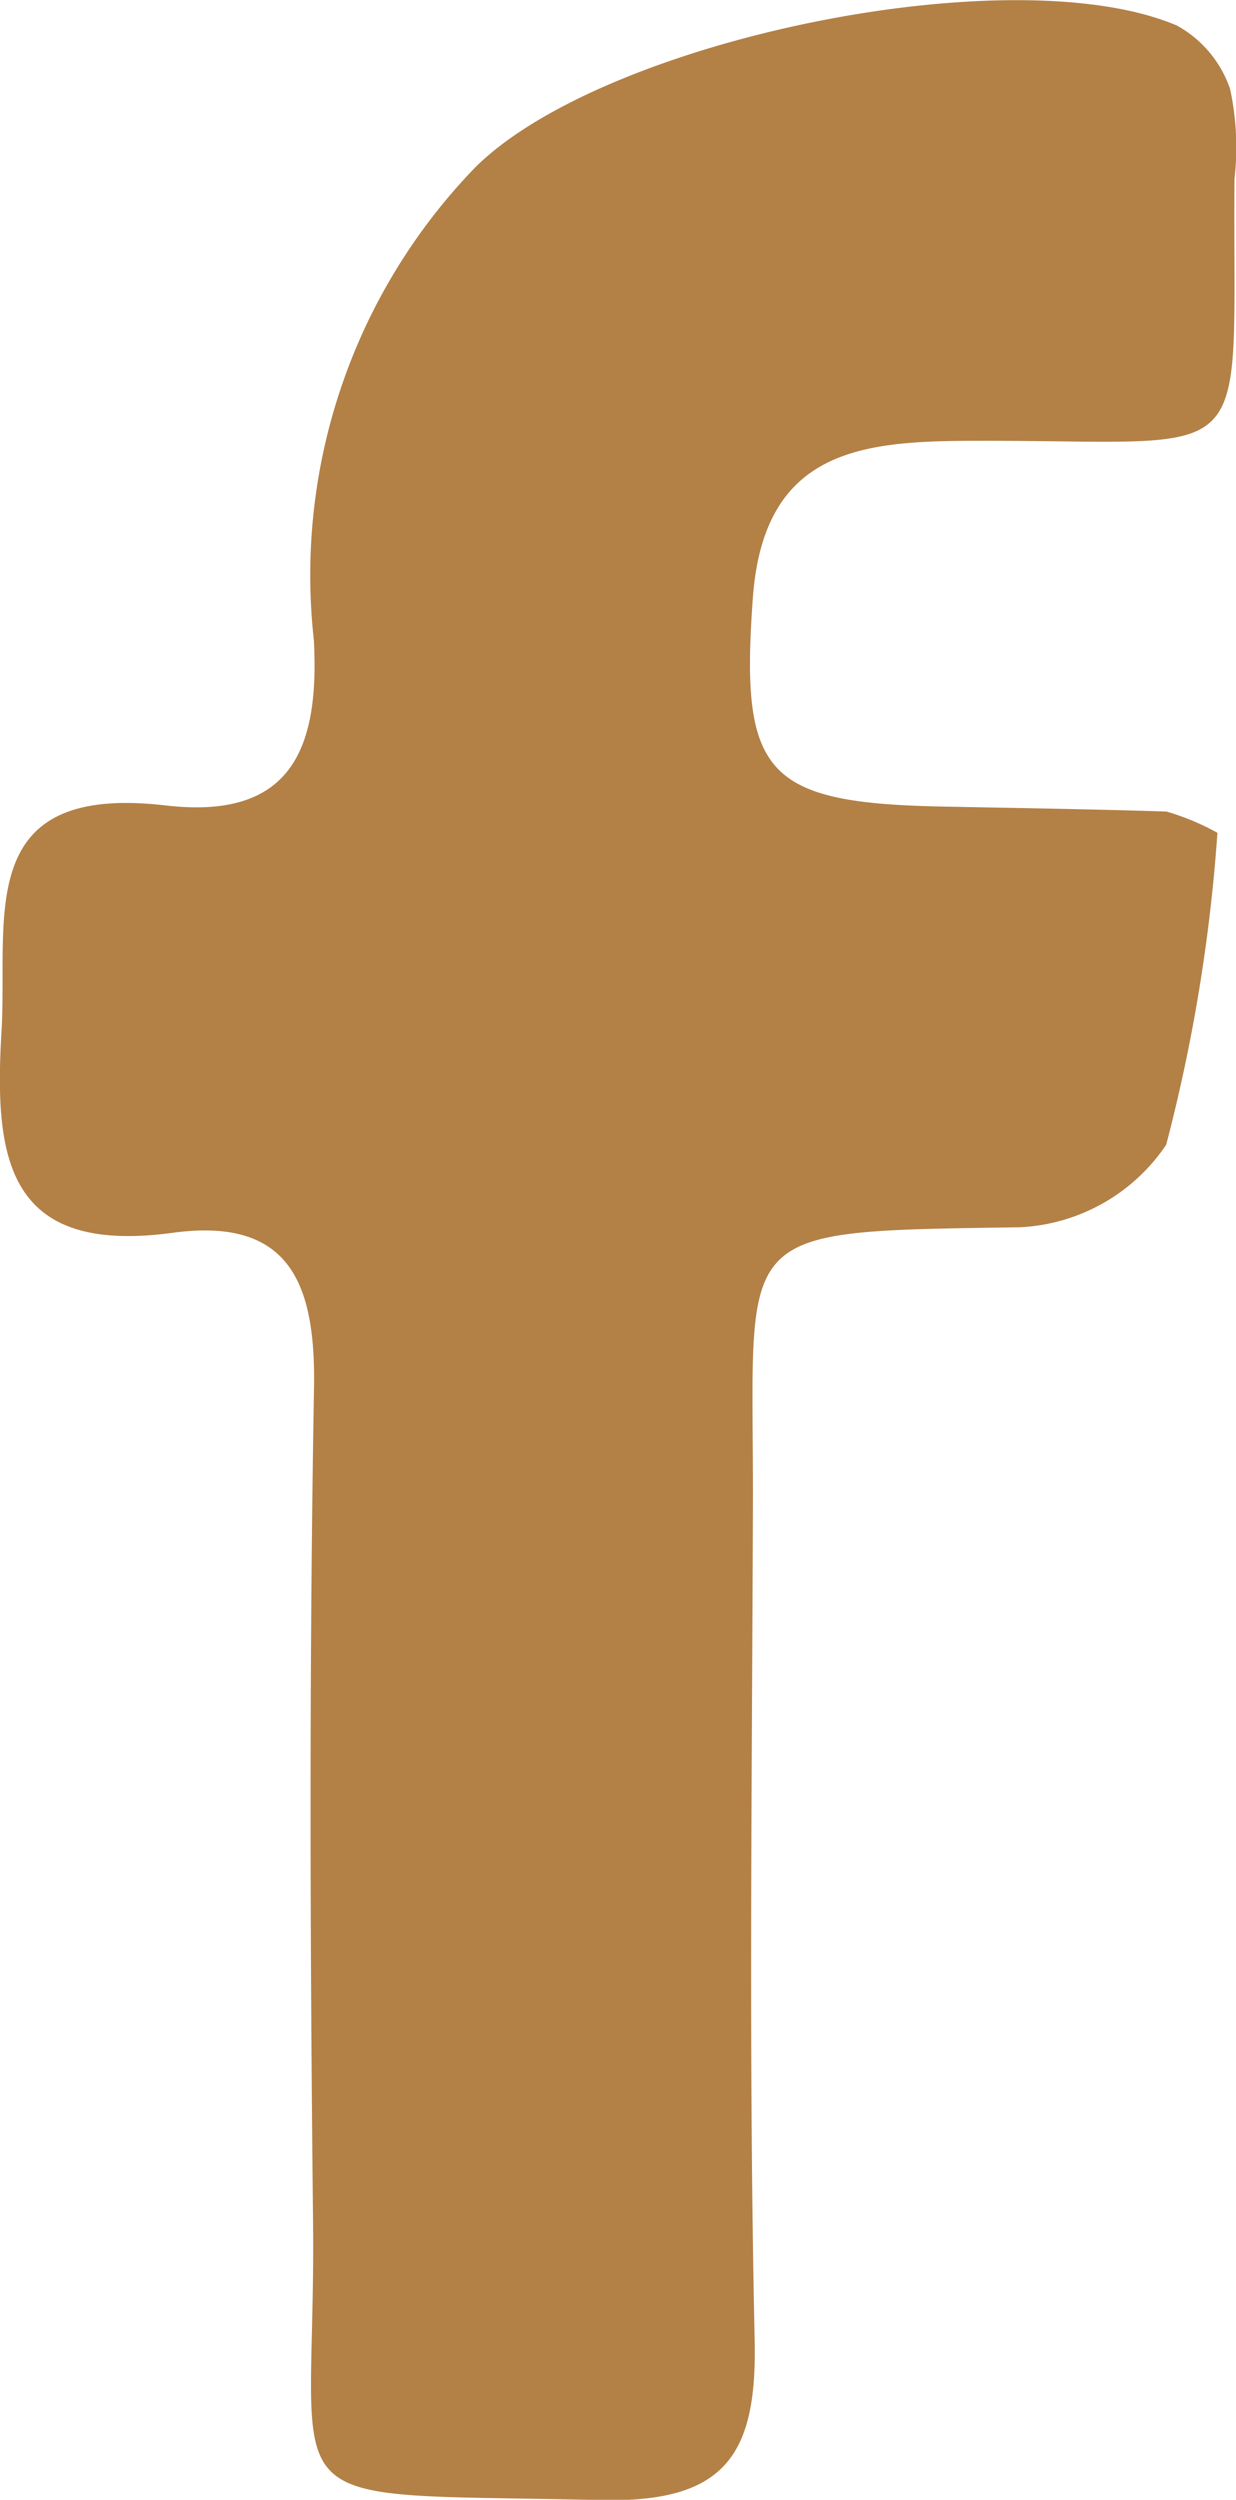
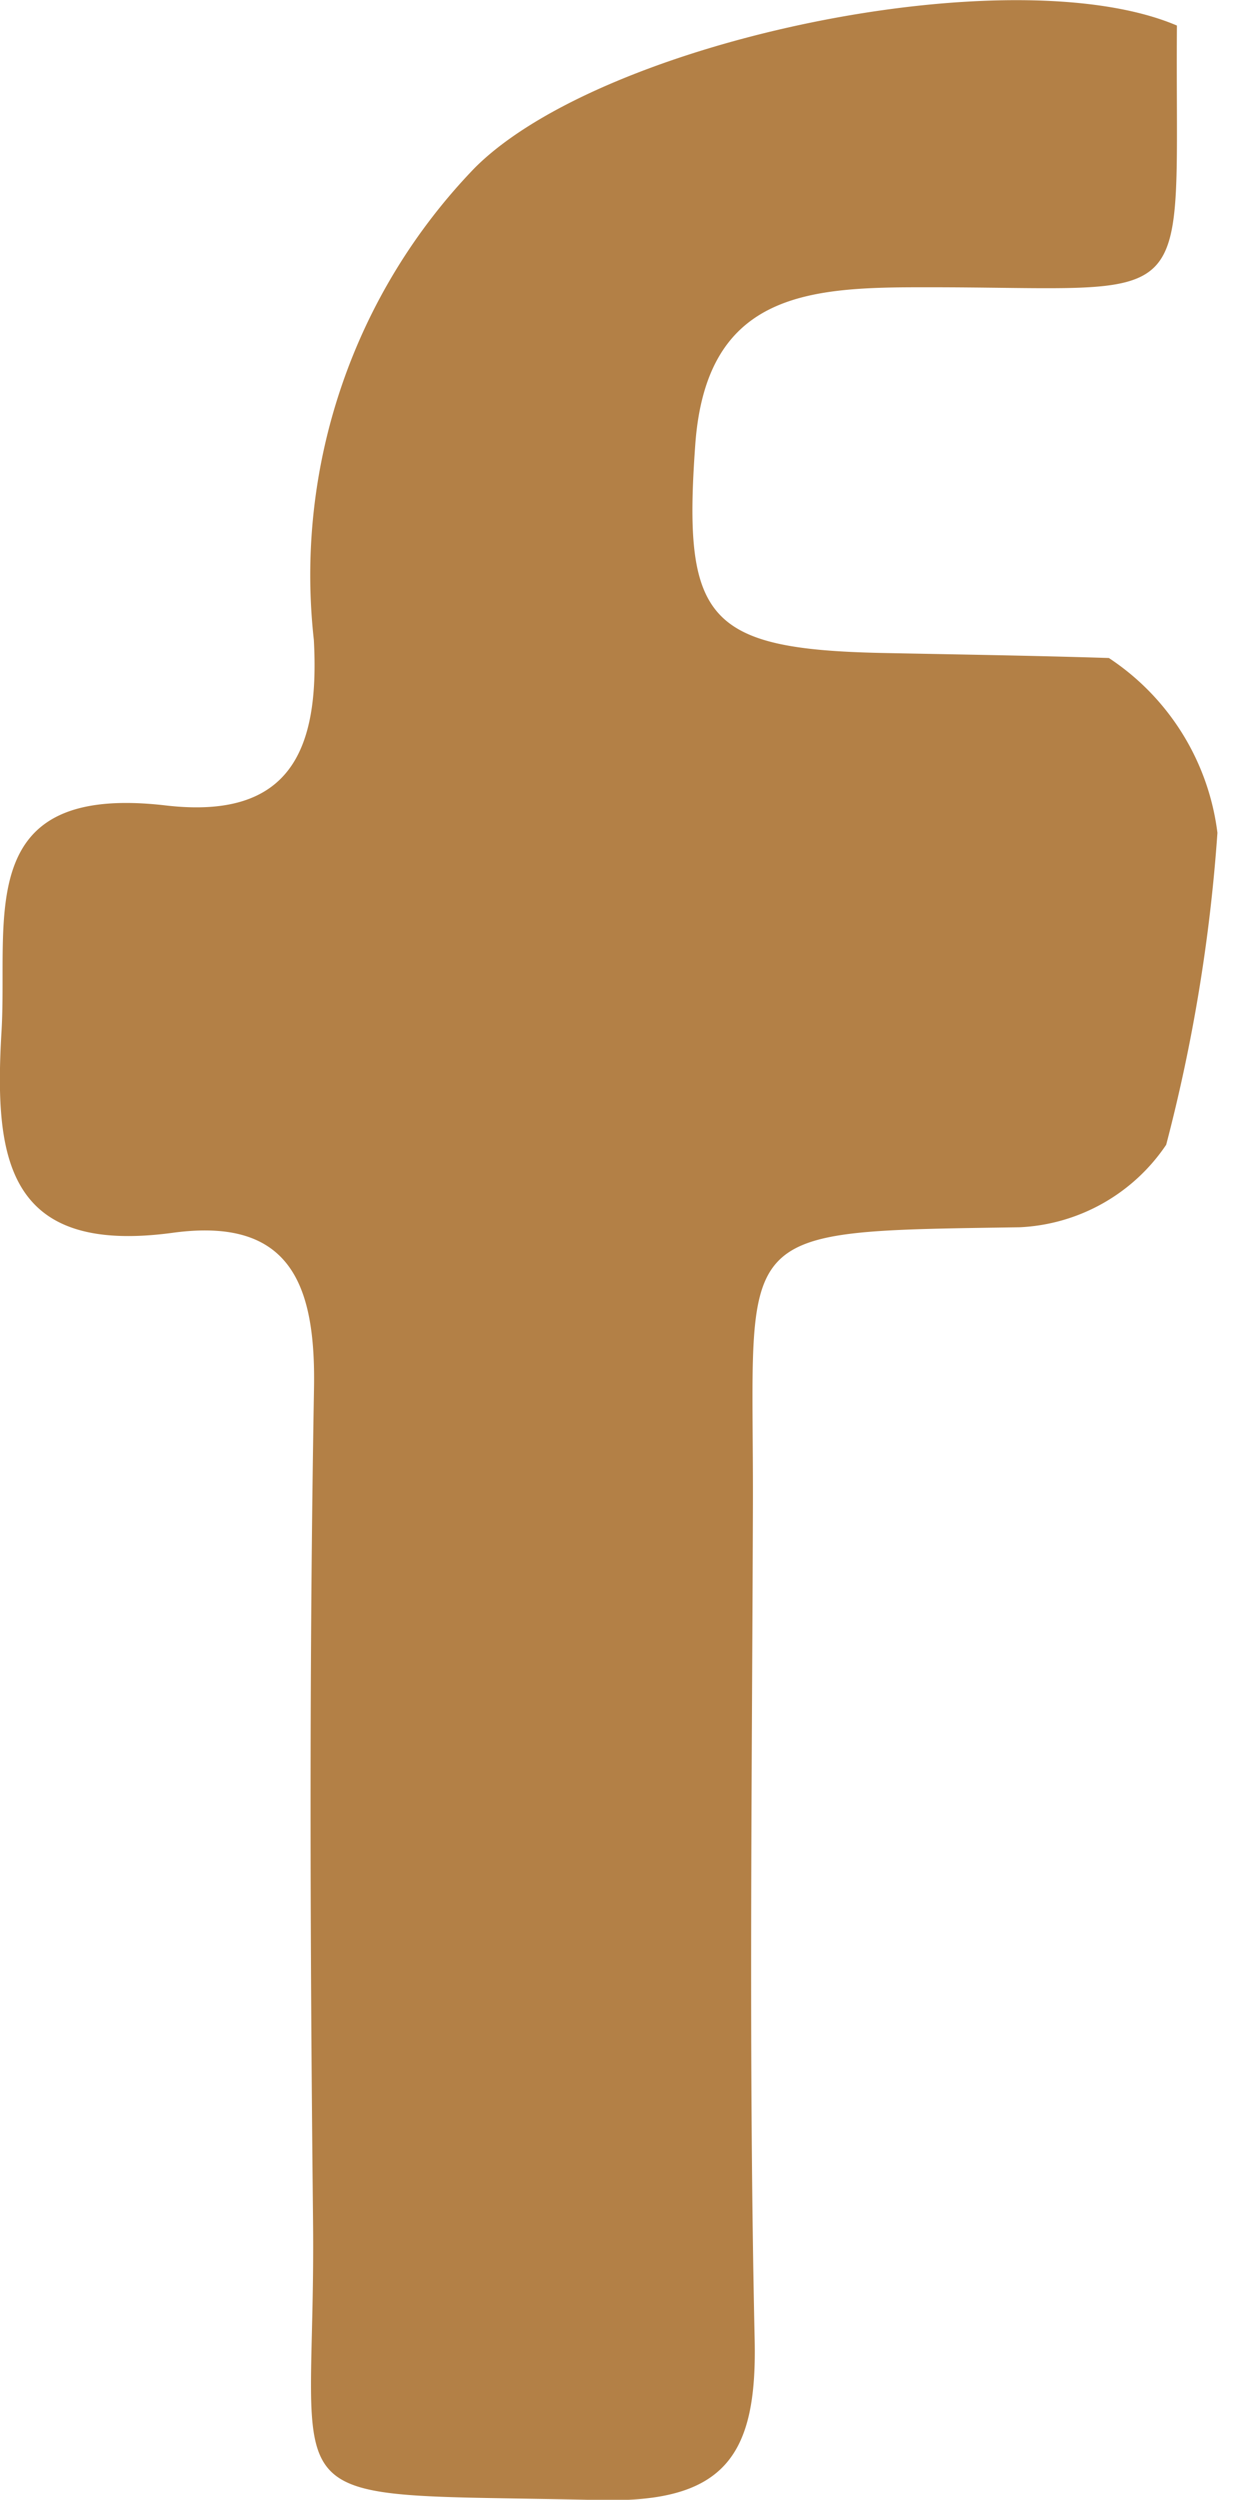
<svg xmlns="http://www.w3.org/2000/svg" width="15.438" height="31.213" viewBox="0 0 15.438 31.213">
  <g id="Group_69" data-name="Group 69" transform="translate(1672.438 228.034)">
-     <path id="Path_68" data-name="Path 68" d="M-1648.232-215.635a21.138,21.138,0,0,1-.64,3.895,2.337,2.337,0,0,1-1.829,1.03c-3.688.056-3.321-.014-3.333,3.493-.011,3.466-.054,6.933.022,10.4.031,1.435-.365,2.033-1.916,2-4.3-.1-3.56.249-3.6-3.482-.037-3.466-.049-6.932.012-10.4.023-1.305-.3-2.141-1.764-1.942-2.089.283-2.231-.945-2.139-2.517.083-1.417-.364-3.1,2.051-2.819,1.551.18,1.925-.682,1.85-2.067a7.319,7.319,0,0,1,2.01-5.894c1.6-1.6,6.714-2.653,8.77-1.777a1.431,1.431,0,0,1,.664.792,3.468,3.468,0,0,1,.055,1.125c-.027,3.691.349,3.26-3.208,3.268-1.429,0-2.673.09-2.808,1.966-.157,2.174.138,2.553,2.326,2.6.947.019,1.894.033,2.84.063A3.068,3.068,0,0,1-1648.232-215.635Z" transform="translate(-9 -2)" fill="#b38046" />
+     <path id="Path_68" data-name="Path 68" d="M-1648.232-215.635a21.138,21.138,0,0,1-.64,3.895,2.337,2.337,0,0,1-1.829,1.03c-3.688.056-3.321-.014-3.333,3.493-.011,3.466-.054,6.933.022,10.4.031,1.435-.365,2.033-1.916,2-4.3-.1-3.56.249-3.6-3.482-.037-3.466-.049-6.932.012-10.4.023-1.305-.3-2.141-1.764-1.942-2.089.283-2.231-.945-2.139-2.517.083-1.417-.364-3.1,2.051-2.819,1.551.18,1.925-.682,1.85-2.067a7.319,7.319,0,0,1,2.01-5.894c1.6-1.6,6.714-2.653,8.77-1.777c-.027,3.691.349,3.26-3.208,3.268-1.429,0-2.673.09-2.808,1.966-.157,2.174.138,2.553,2.326,2.6.947.019,1.894.033,2.84.063A3.068,3.068,0,0,1-1648.232-215.635Z" transform="translate(-9 -2)" fill="#b38046" />
  </g>
</svg>